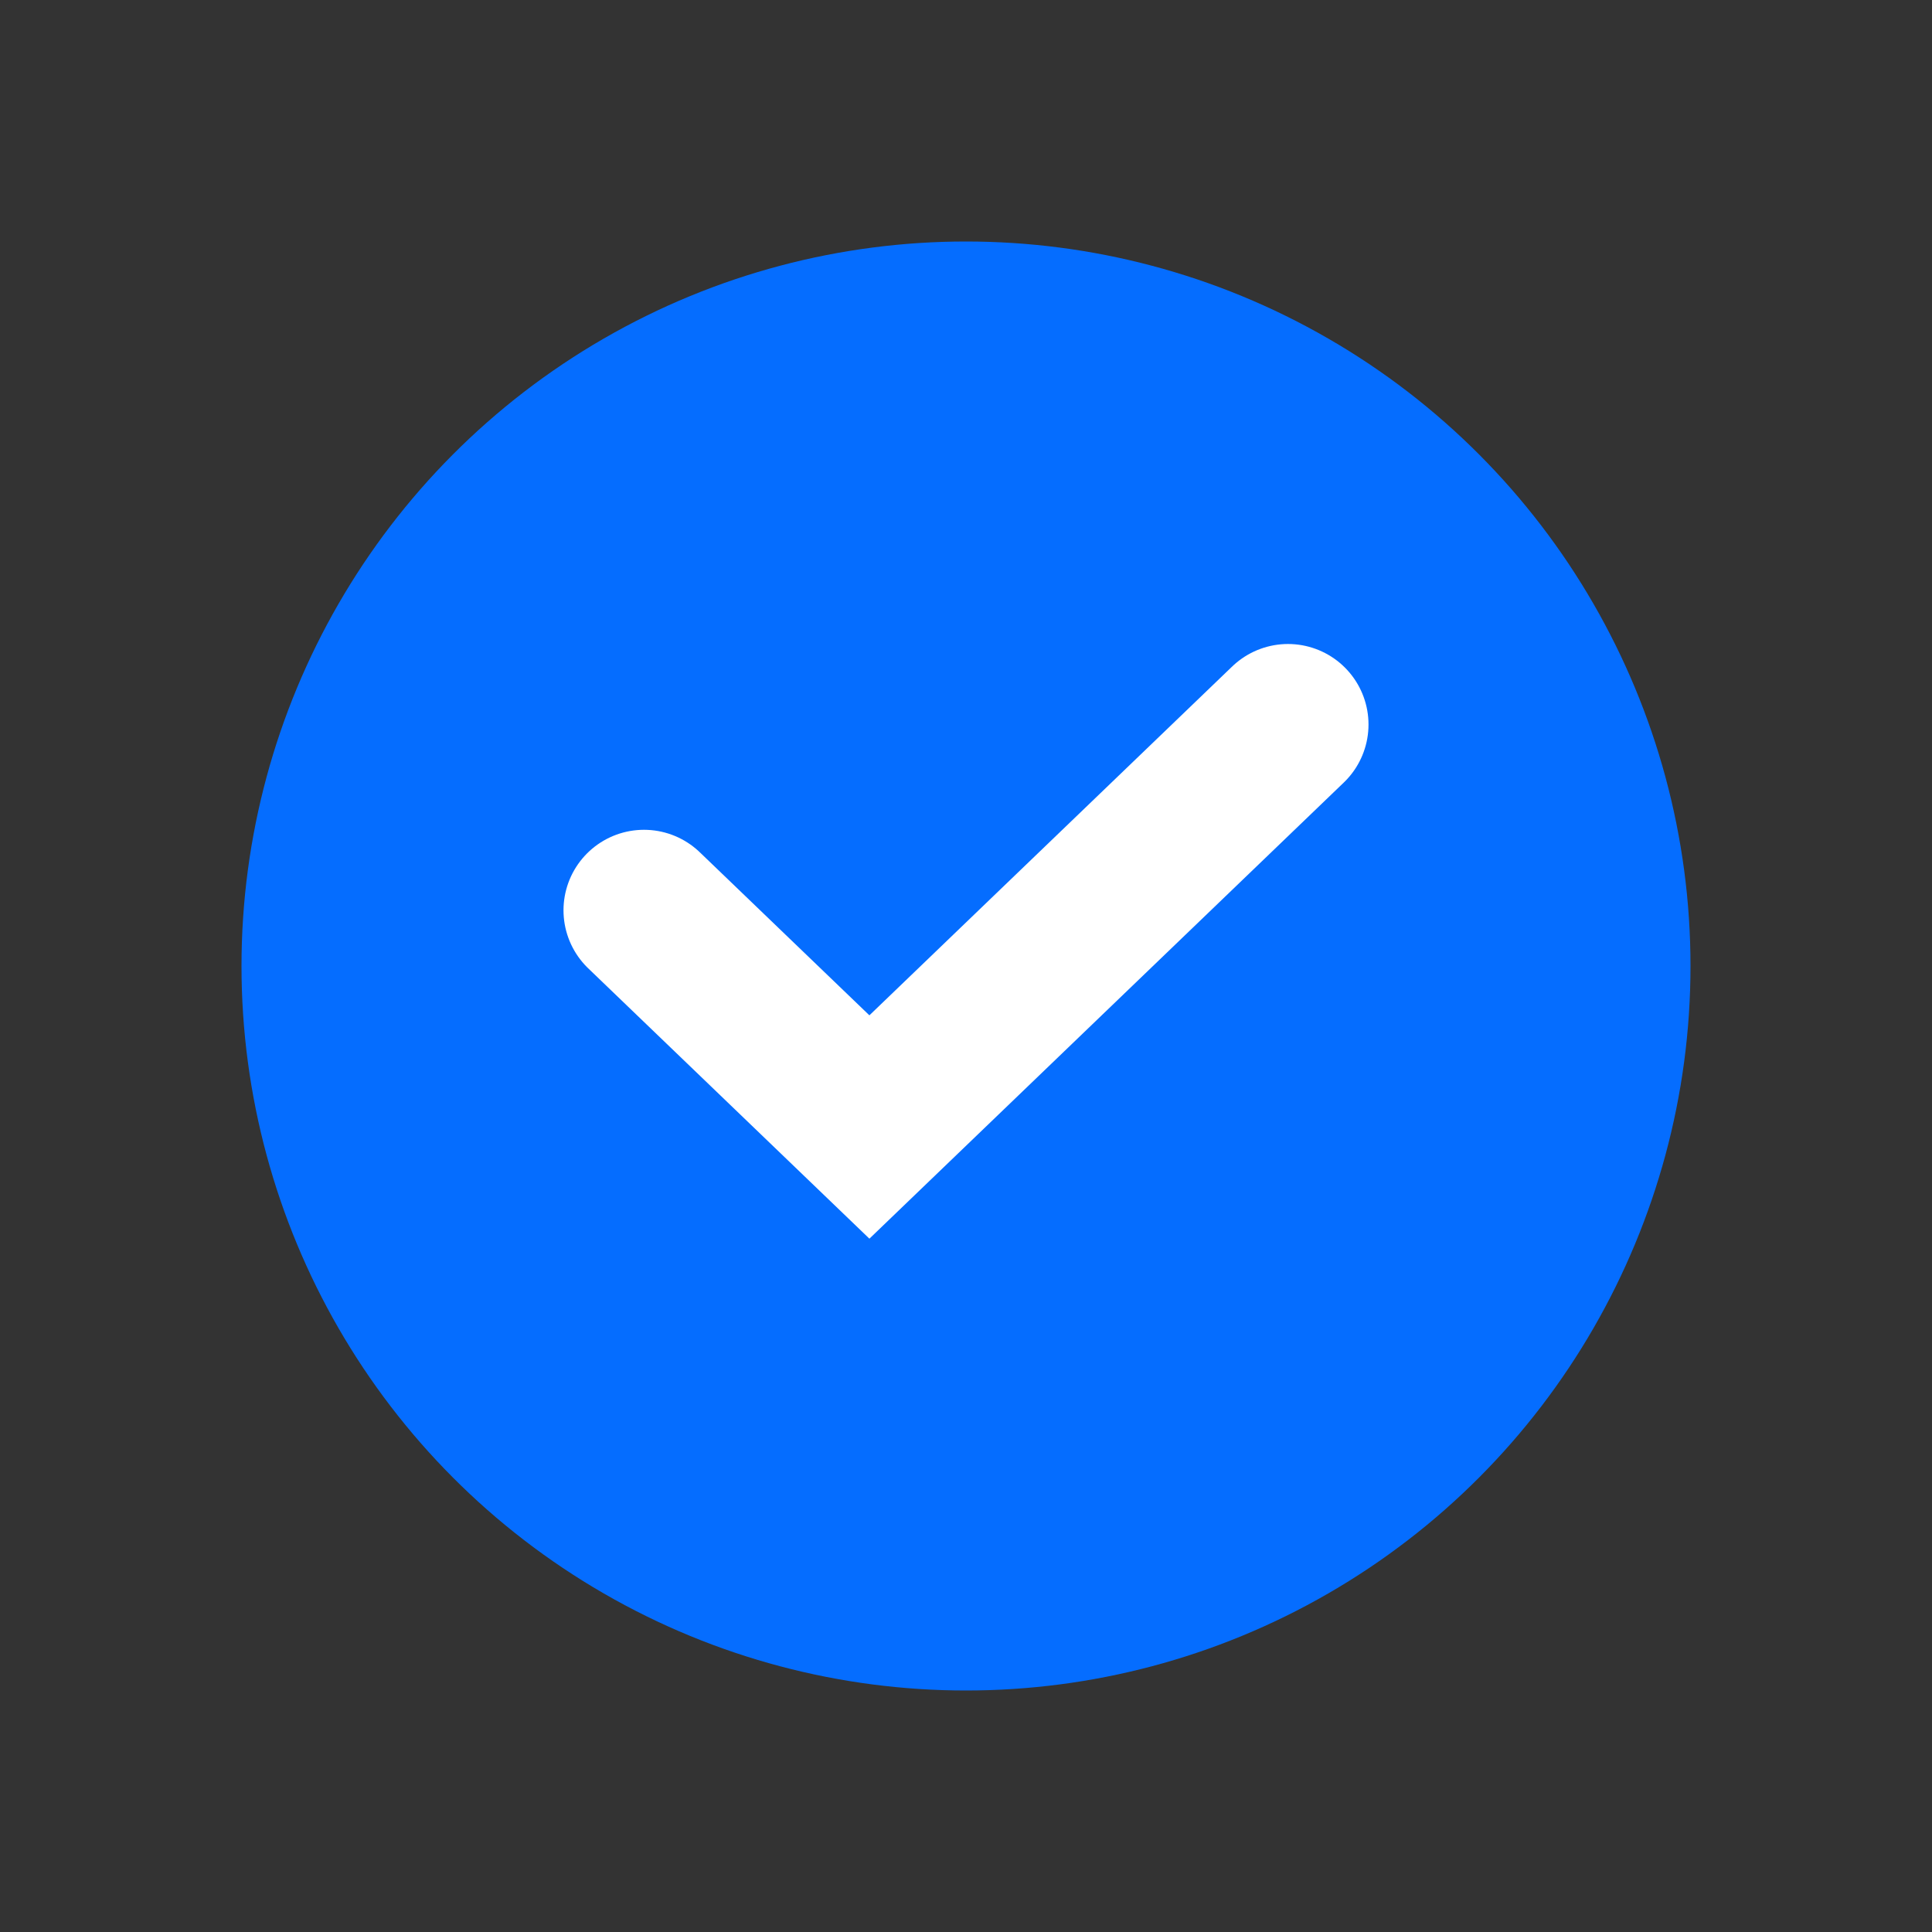
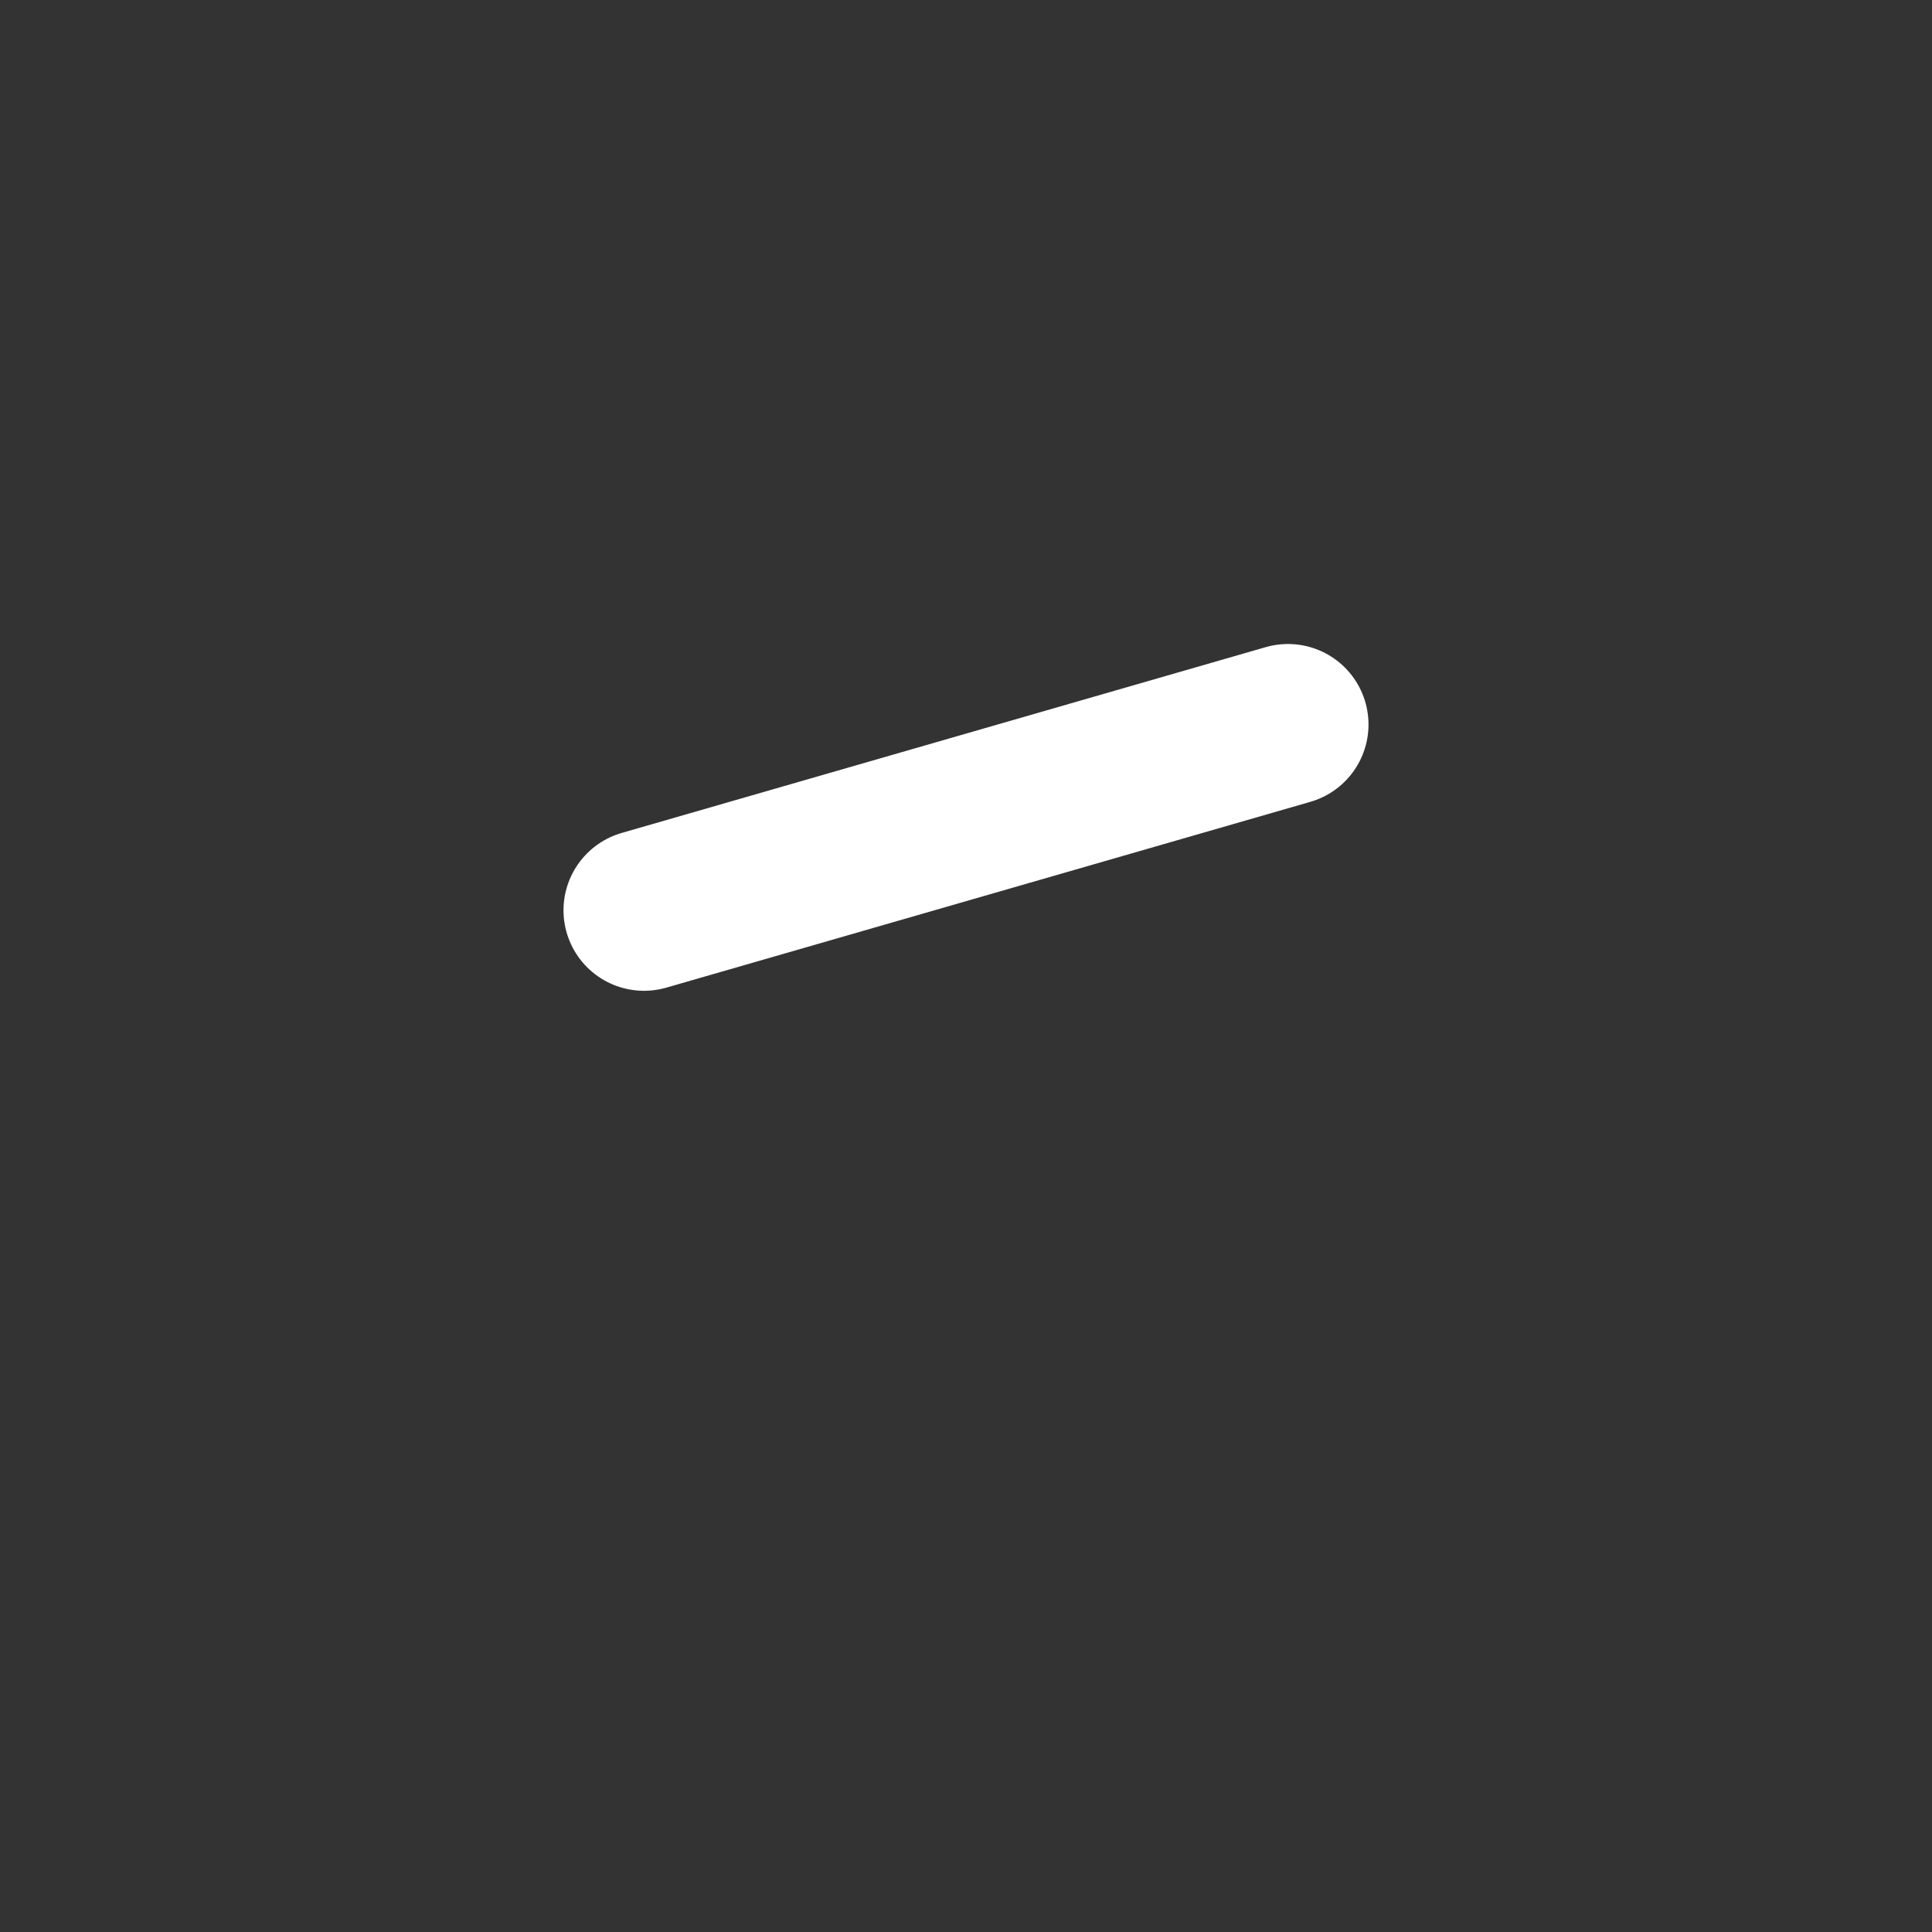
<svg xmlns="http://www.w3.org/2000/svg" width="24" height="24" viewBox="0 0 24 24" fill="none">
  <rect x="0" y="0" width="24" height="24" fill="#333333" stroke="none" />
-   <circle cx="12" cy="12" r="9" fill="#056DFF" />
-   <path d="M8 11.308L10.8 14L16 9" stroke="white" stroke-width="2" stroke-linecap="round" />
+   <path d="M8 11.308L16 9" stroke="white" stroke-width="2" stroke-linecap="round" />
</svg>